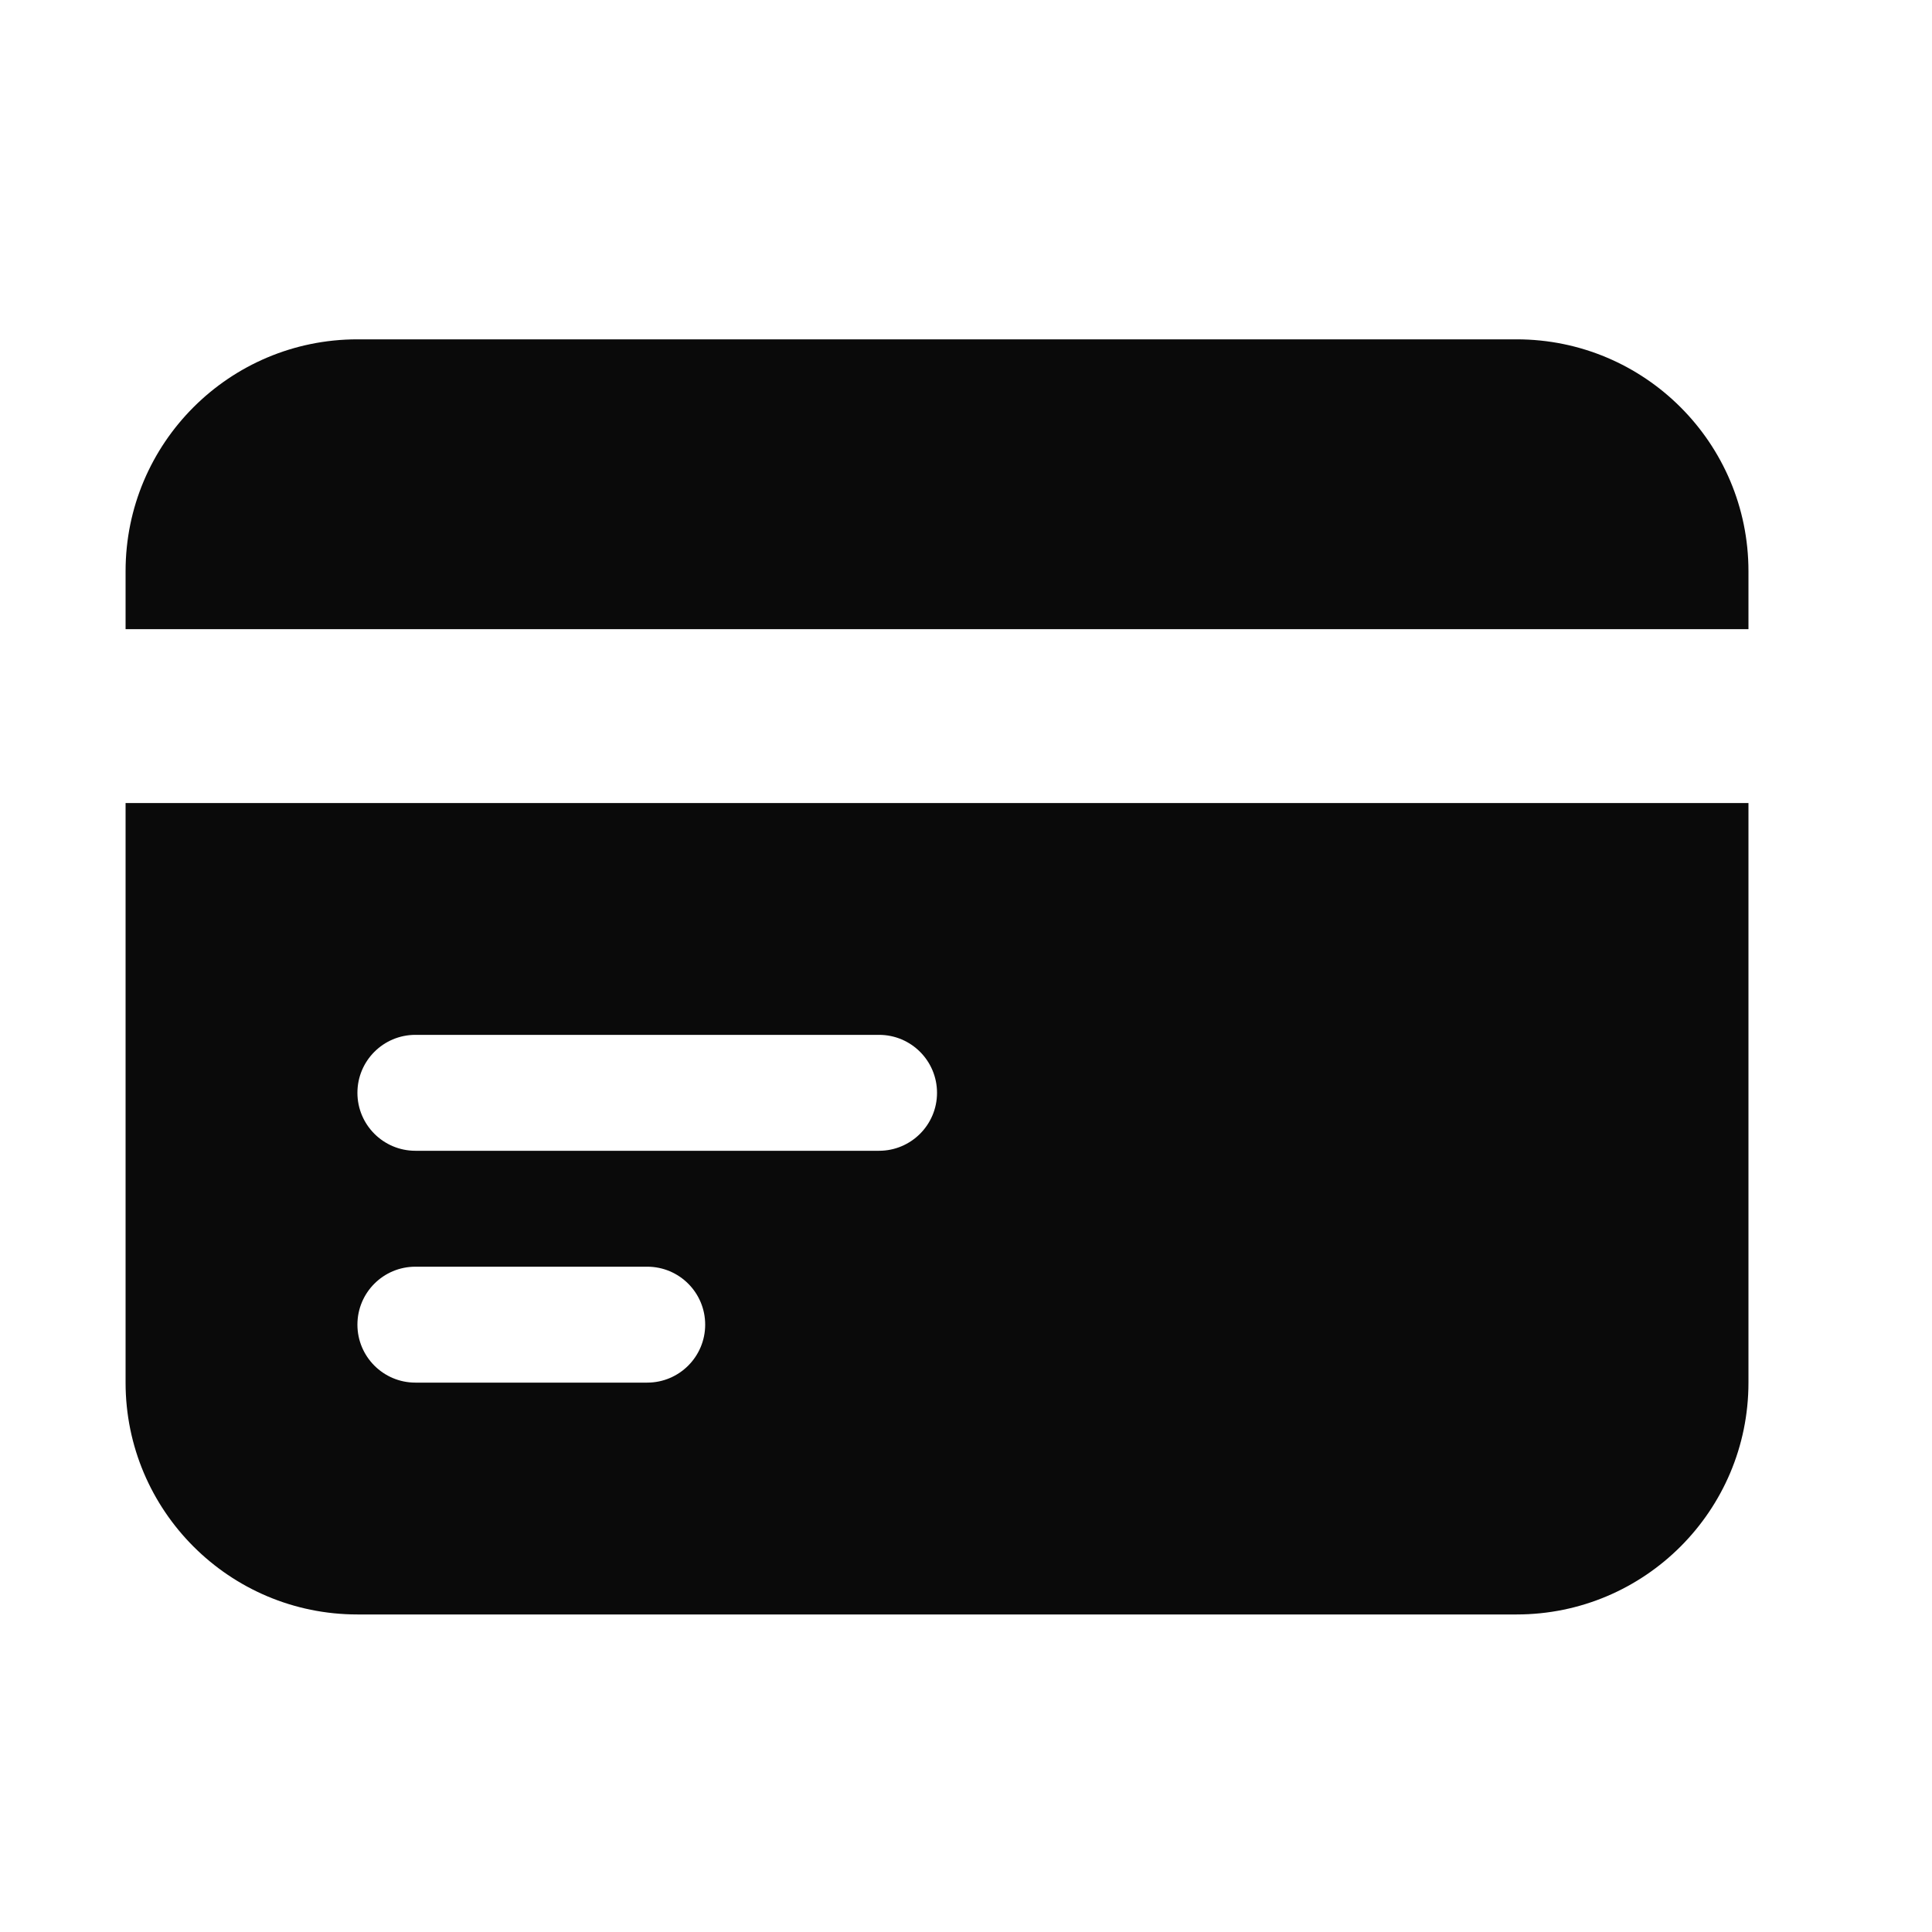
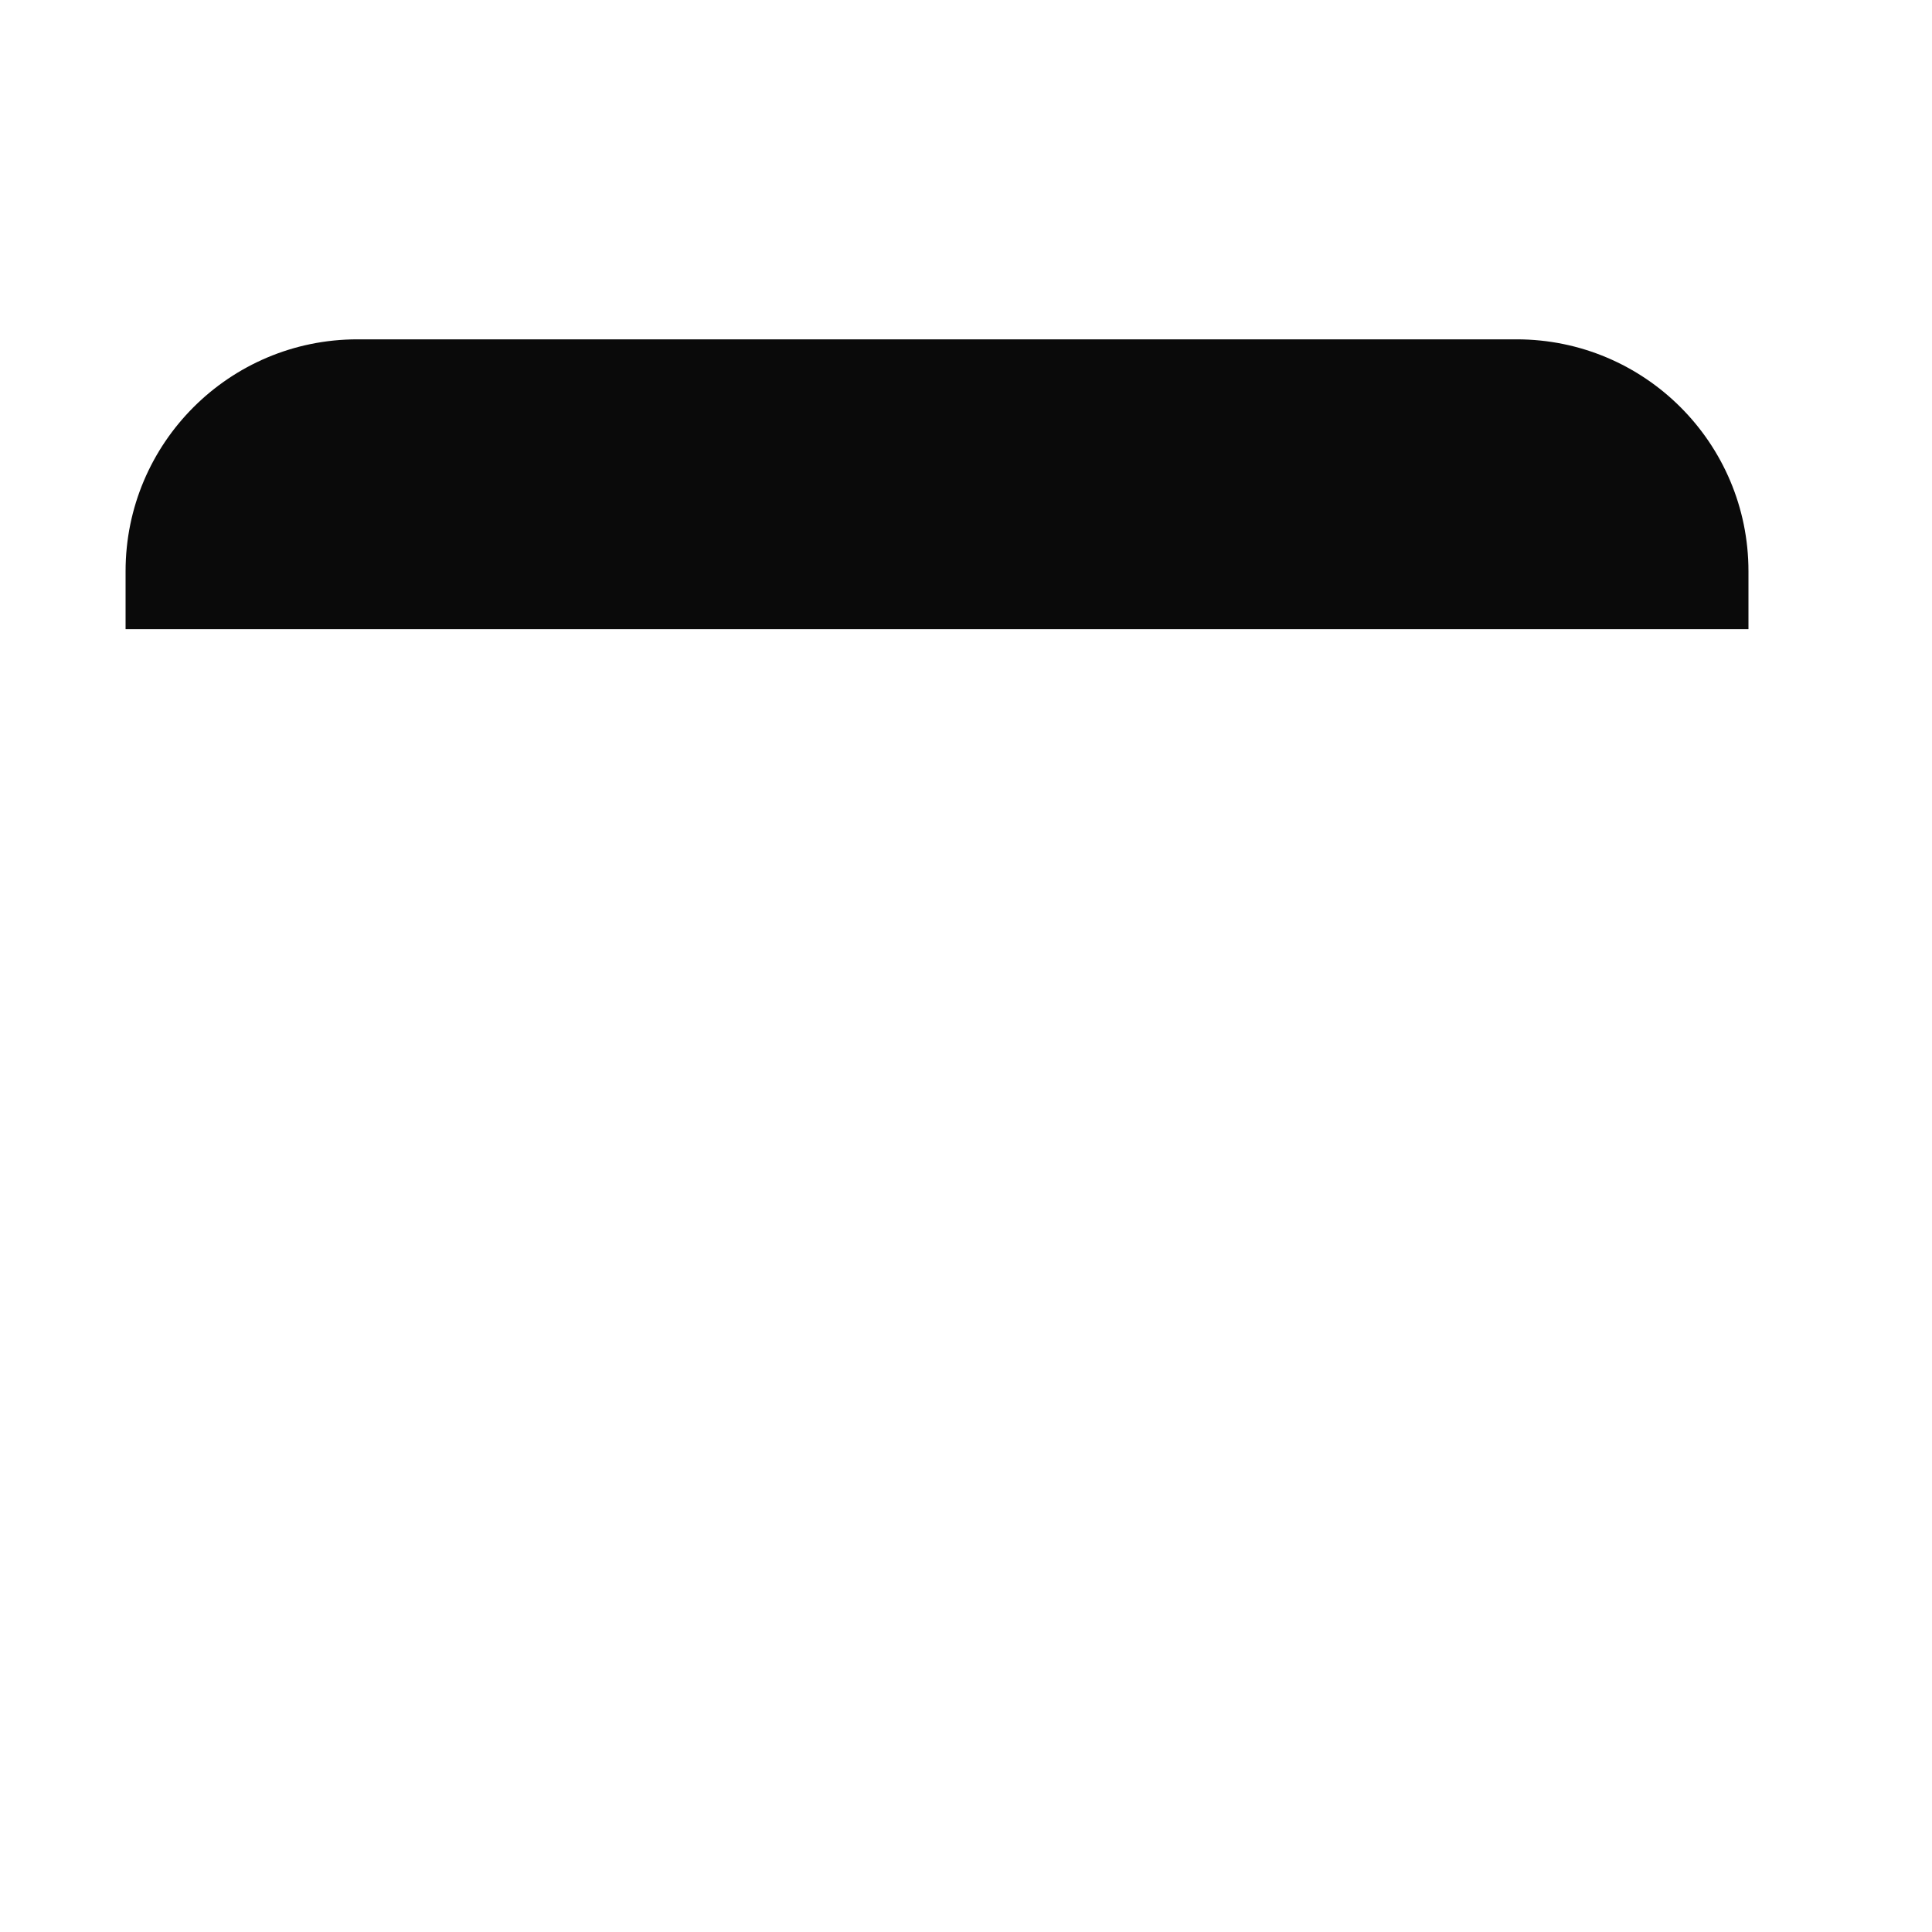
<svg xmlns="http://www.w3.org/2000/svg" width="25" height="25" viewBox="0 0 25 25" fill="none">
  <path d="M4.625 4.391C2.968 4.391 1.625 5.734 1.625 7.391V8.141H22.625V7.391C22.625 5.734 21.282 4.391 19.625 4.391H4.625Z" fill="#0A0A0A" />
-   <path fill-rule="evenodd" clip-rule="evenodd" d="M22.625 10.391H1.625V17.891C1.625 19.547 2.968 20.891 4.625 20.891H19.625C21.282 20.891 22.625 19.547 22.625 17.891V10.391ZM4.625 14.141C4.625 13.726 4.961 13.391 5.375 13.391H11.375C11.789 13.391 12.125 13.726 12.125 14.141C12.125 14.555 11.789 14.891 11.375 14.891H5.375C4.961 14.891 4.625 14.555 4.625 14.141ZM5.375 16.391C4.961 16.391 4.625 16.726 4.625 17.141C4.625 17.555 4.961 17.891 5.375 17.891H8.375C8.789 17.891 9.125 17.555 9.125 17.141C9.125 16.726 8.789 16.391 8.375 16.391H5.375Z" fill="#0A0A0A" />
</svg>